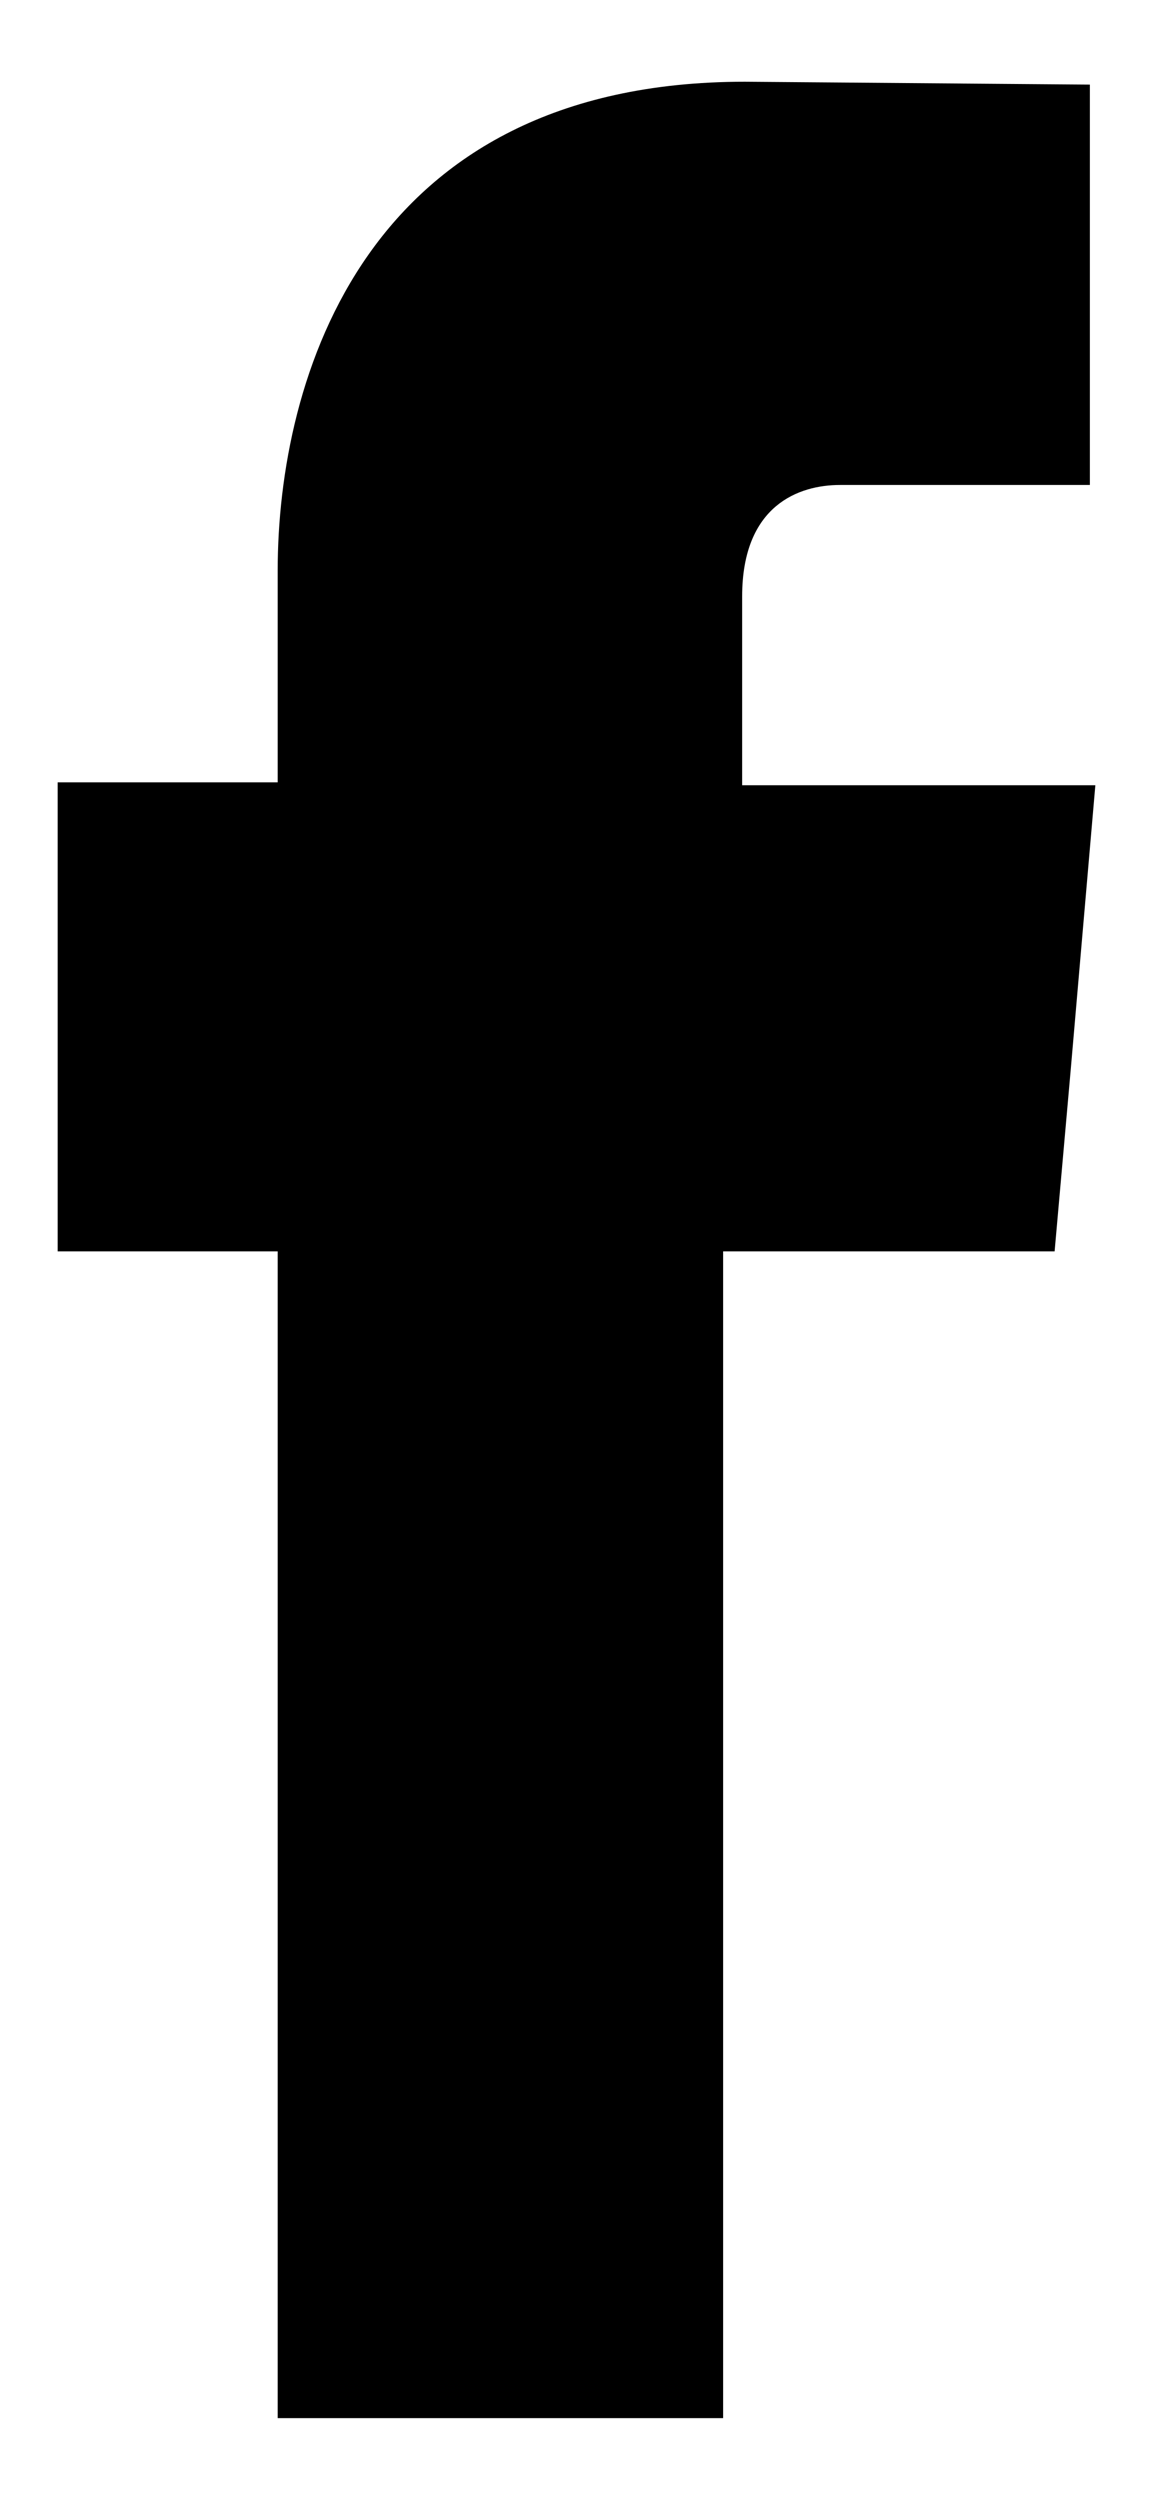
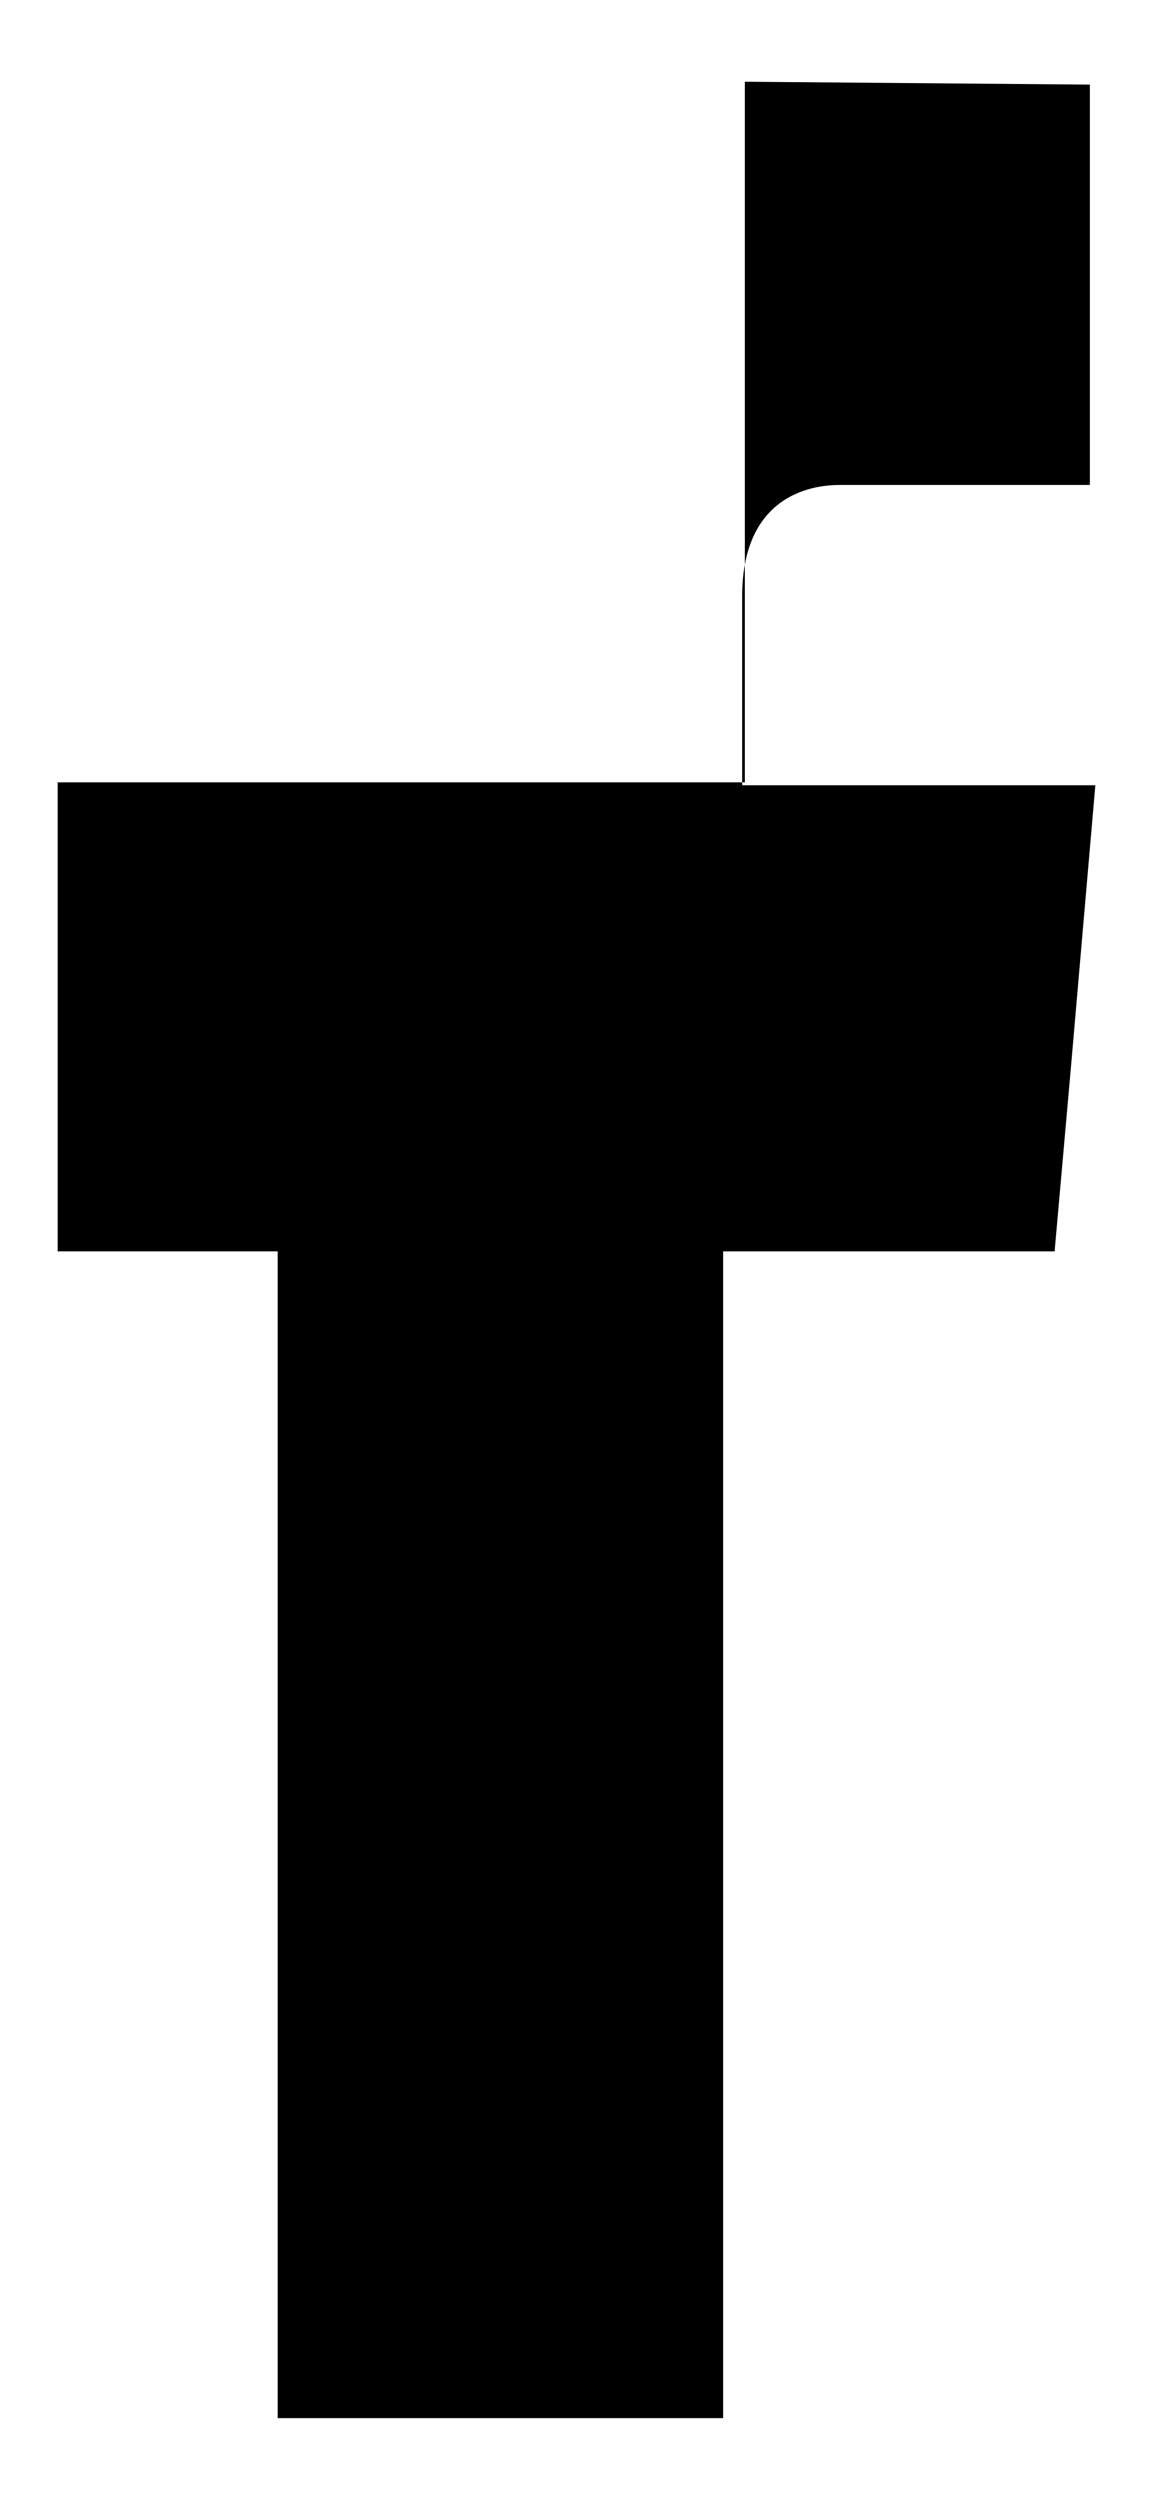
<svg xmlns="http://www.w3.org/2000/svg" width="12" height="26" viewBox="0 0 12 26" fill="none">
-   <path d="M7.724 8.137V6.204C7.724 5.252 8.318 5.044 8.742 5.044C9.166 5.044 11.343 5.044 11.343 5.044V0.88L7.752 0.85C3.794 0.85 2.89 3.943 2.89 5.936V8.137H0.6V11.082V13.015H2.89C2.89 18.517 2.89 25.15 2.89 25.15H7.526C7.526 25.15 7.526 18.428 7.526 13.015H10.976L11.145 11.111L11.4 8.167H7.724V8.137Z" fill="currentColor" />
+   <path d="M7.724 8.137V6.204C7.724 5.252 8.318 5.044 8.742 5.044C9.166 5.044 11.343 5.044 11.343 5.044V0.88L7.752 0.85V8.137H0.6V11.082V13.015H2.89C2.89 18.517 2.89 25.15 2.89 25.15H7.526C7.526 25.15 7.526 18.428 7.526 13.015H10.976L11.145 11.111L11.4 8.167H7.724V8.137Z" fill="currentColor" />
</svg>